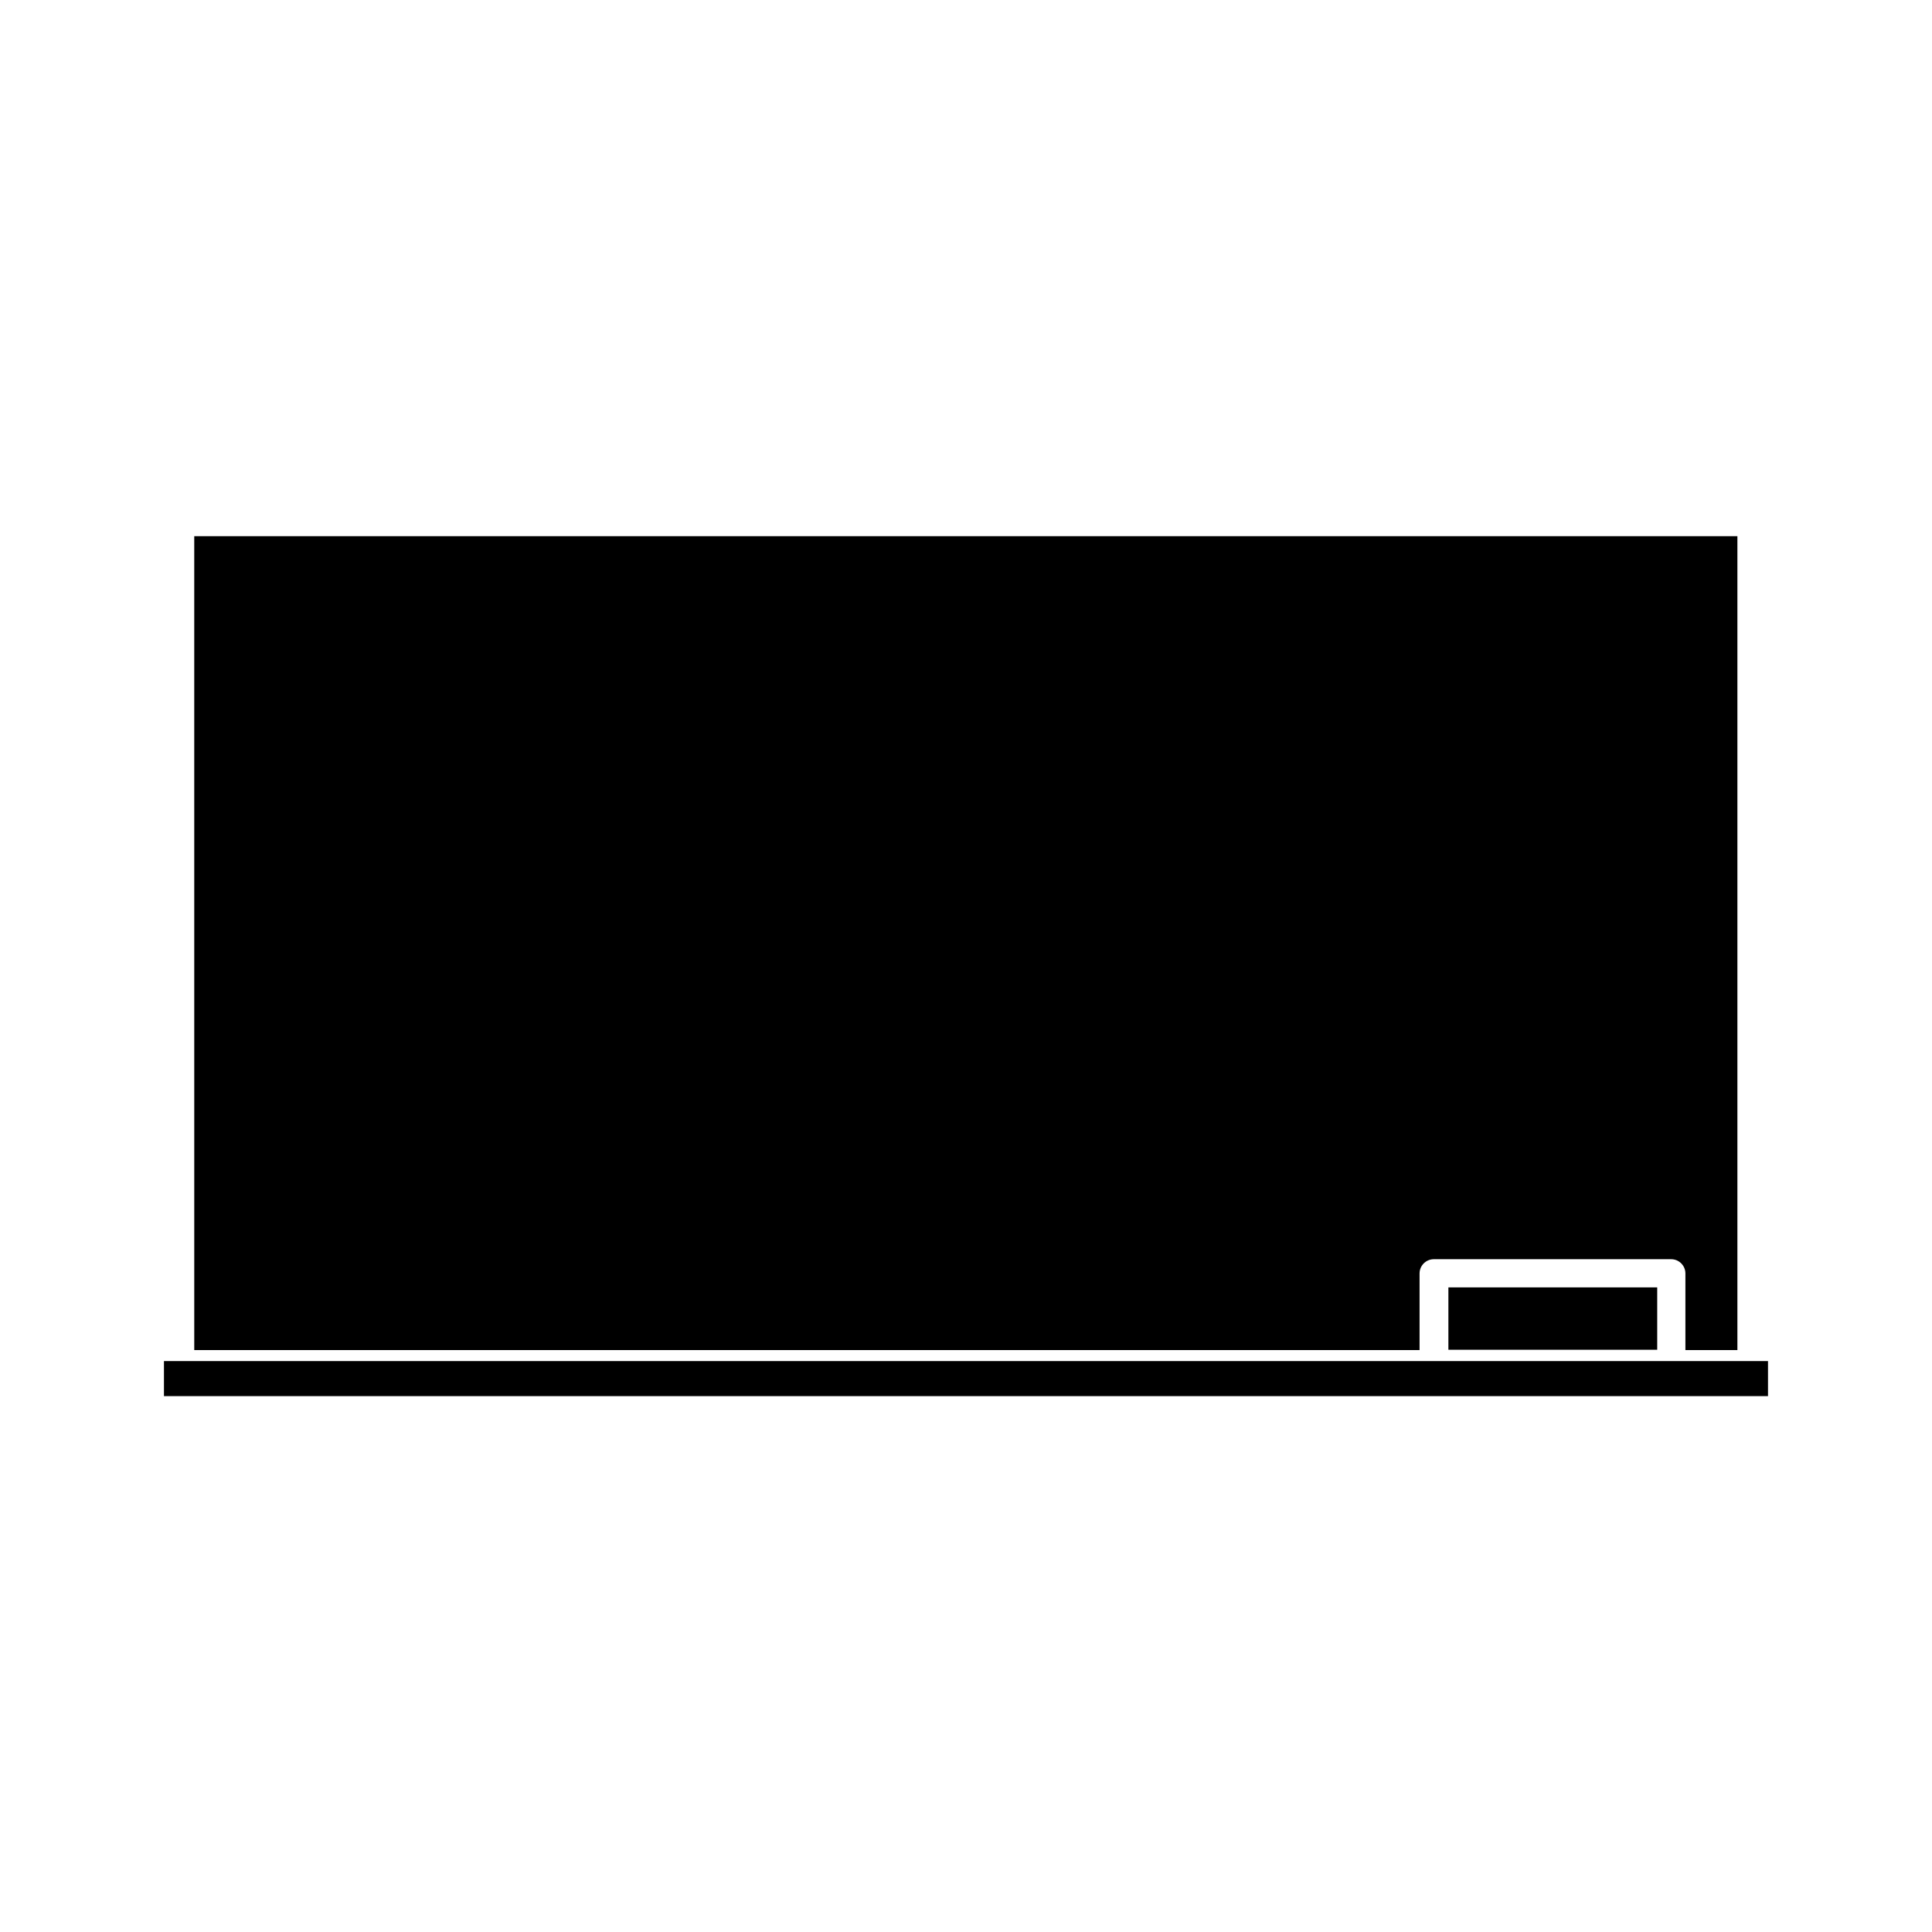
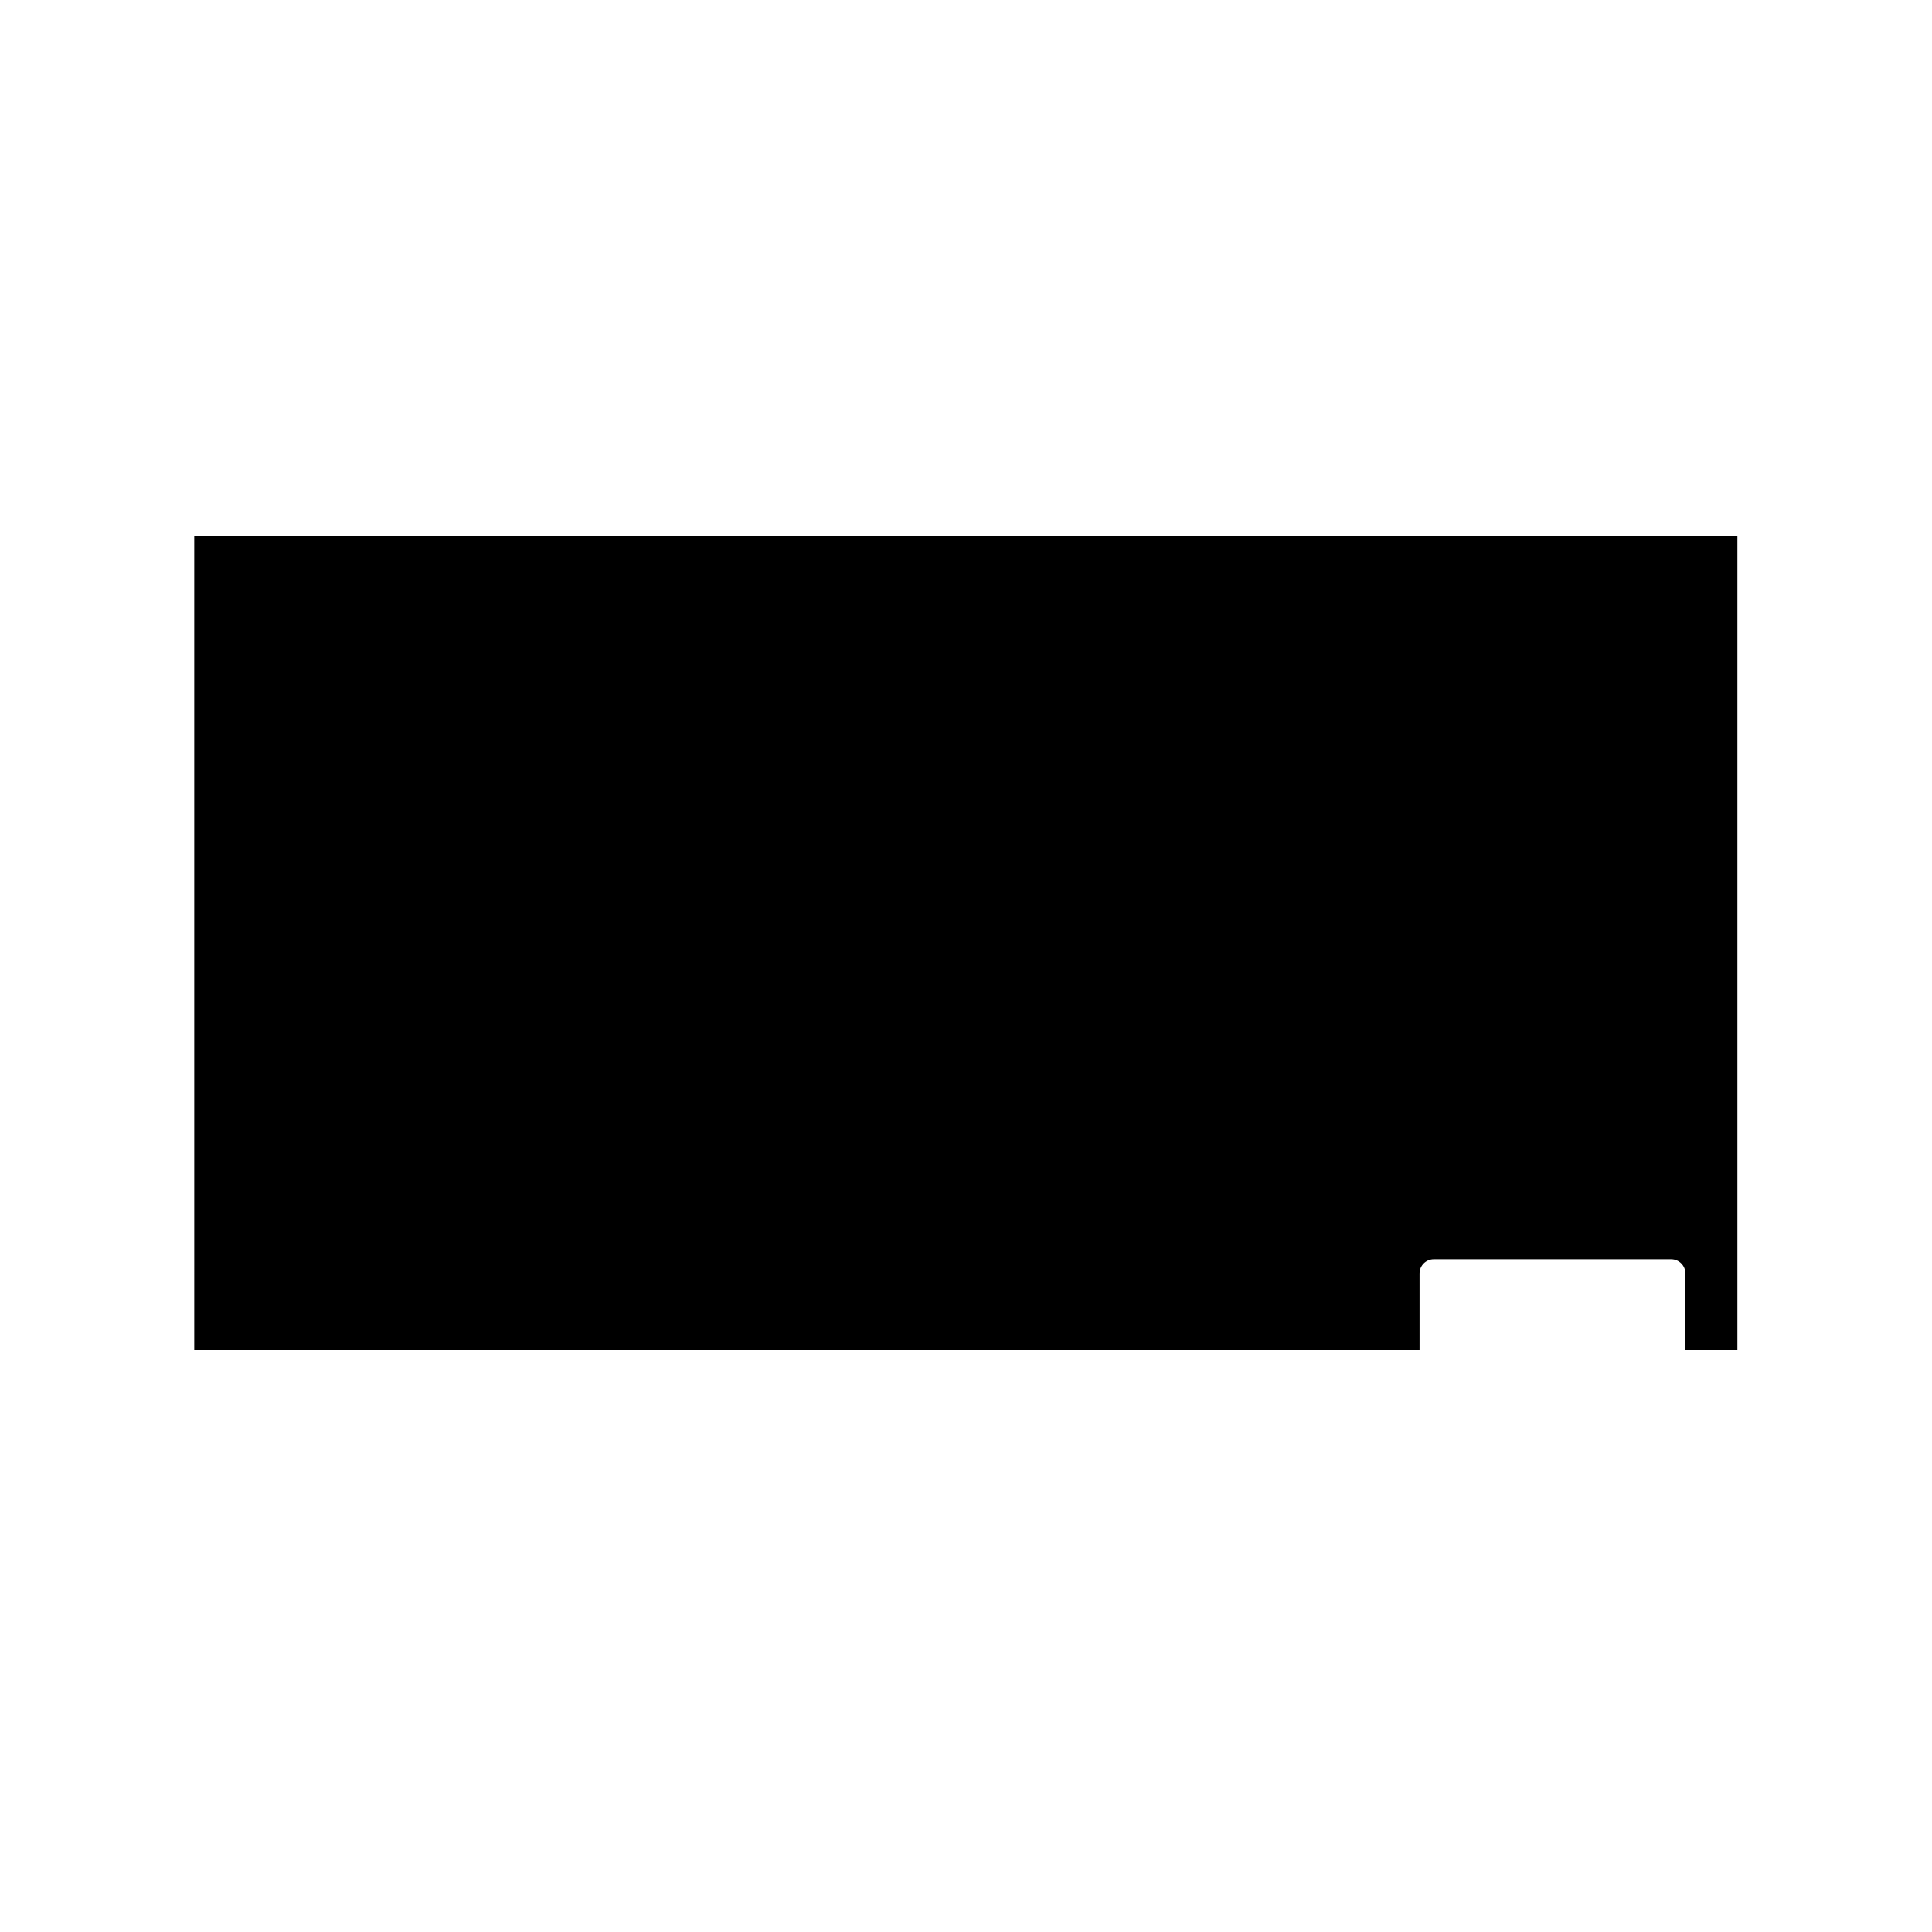
<svg xmlns="http://www.w3.org/2000/svg" fill="#000000" width="800px" height="800px" version="1.1" viewBox="144 144 512 512">
  <g>
-     <path d="m527.84 485.17h55.34v16.531h-55.34z" />
    <path d="m195.48 501.79h324.72v-20.309c0-2.125 1.73-3.777 3.777-3.777h62.898c2.125 0 3.777 1.73 3.777 3.777v20.309h13.777v-215.7h-408.95z" />
-     <path d="m187.45 504.7h425.09v9.289h-425.09z" />
  </g>
</svg>